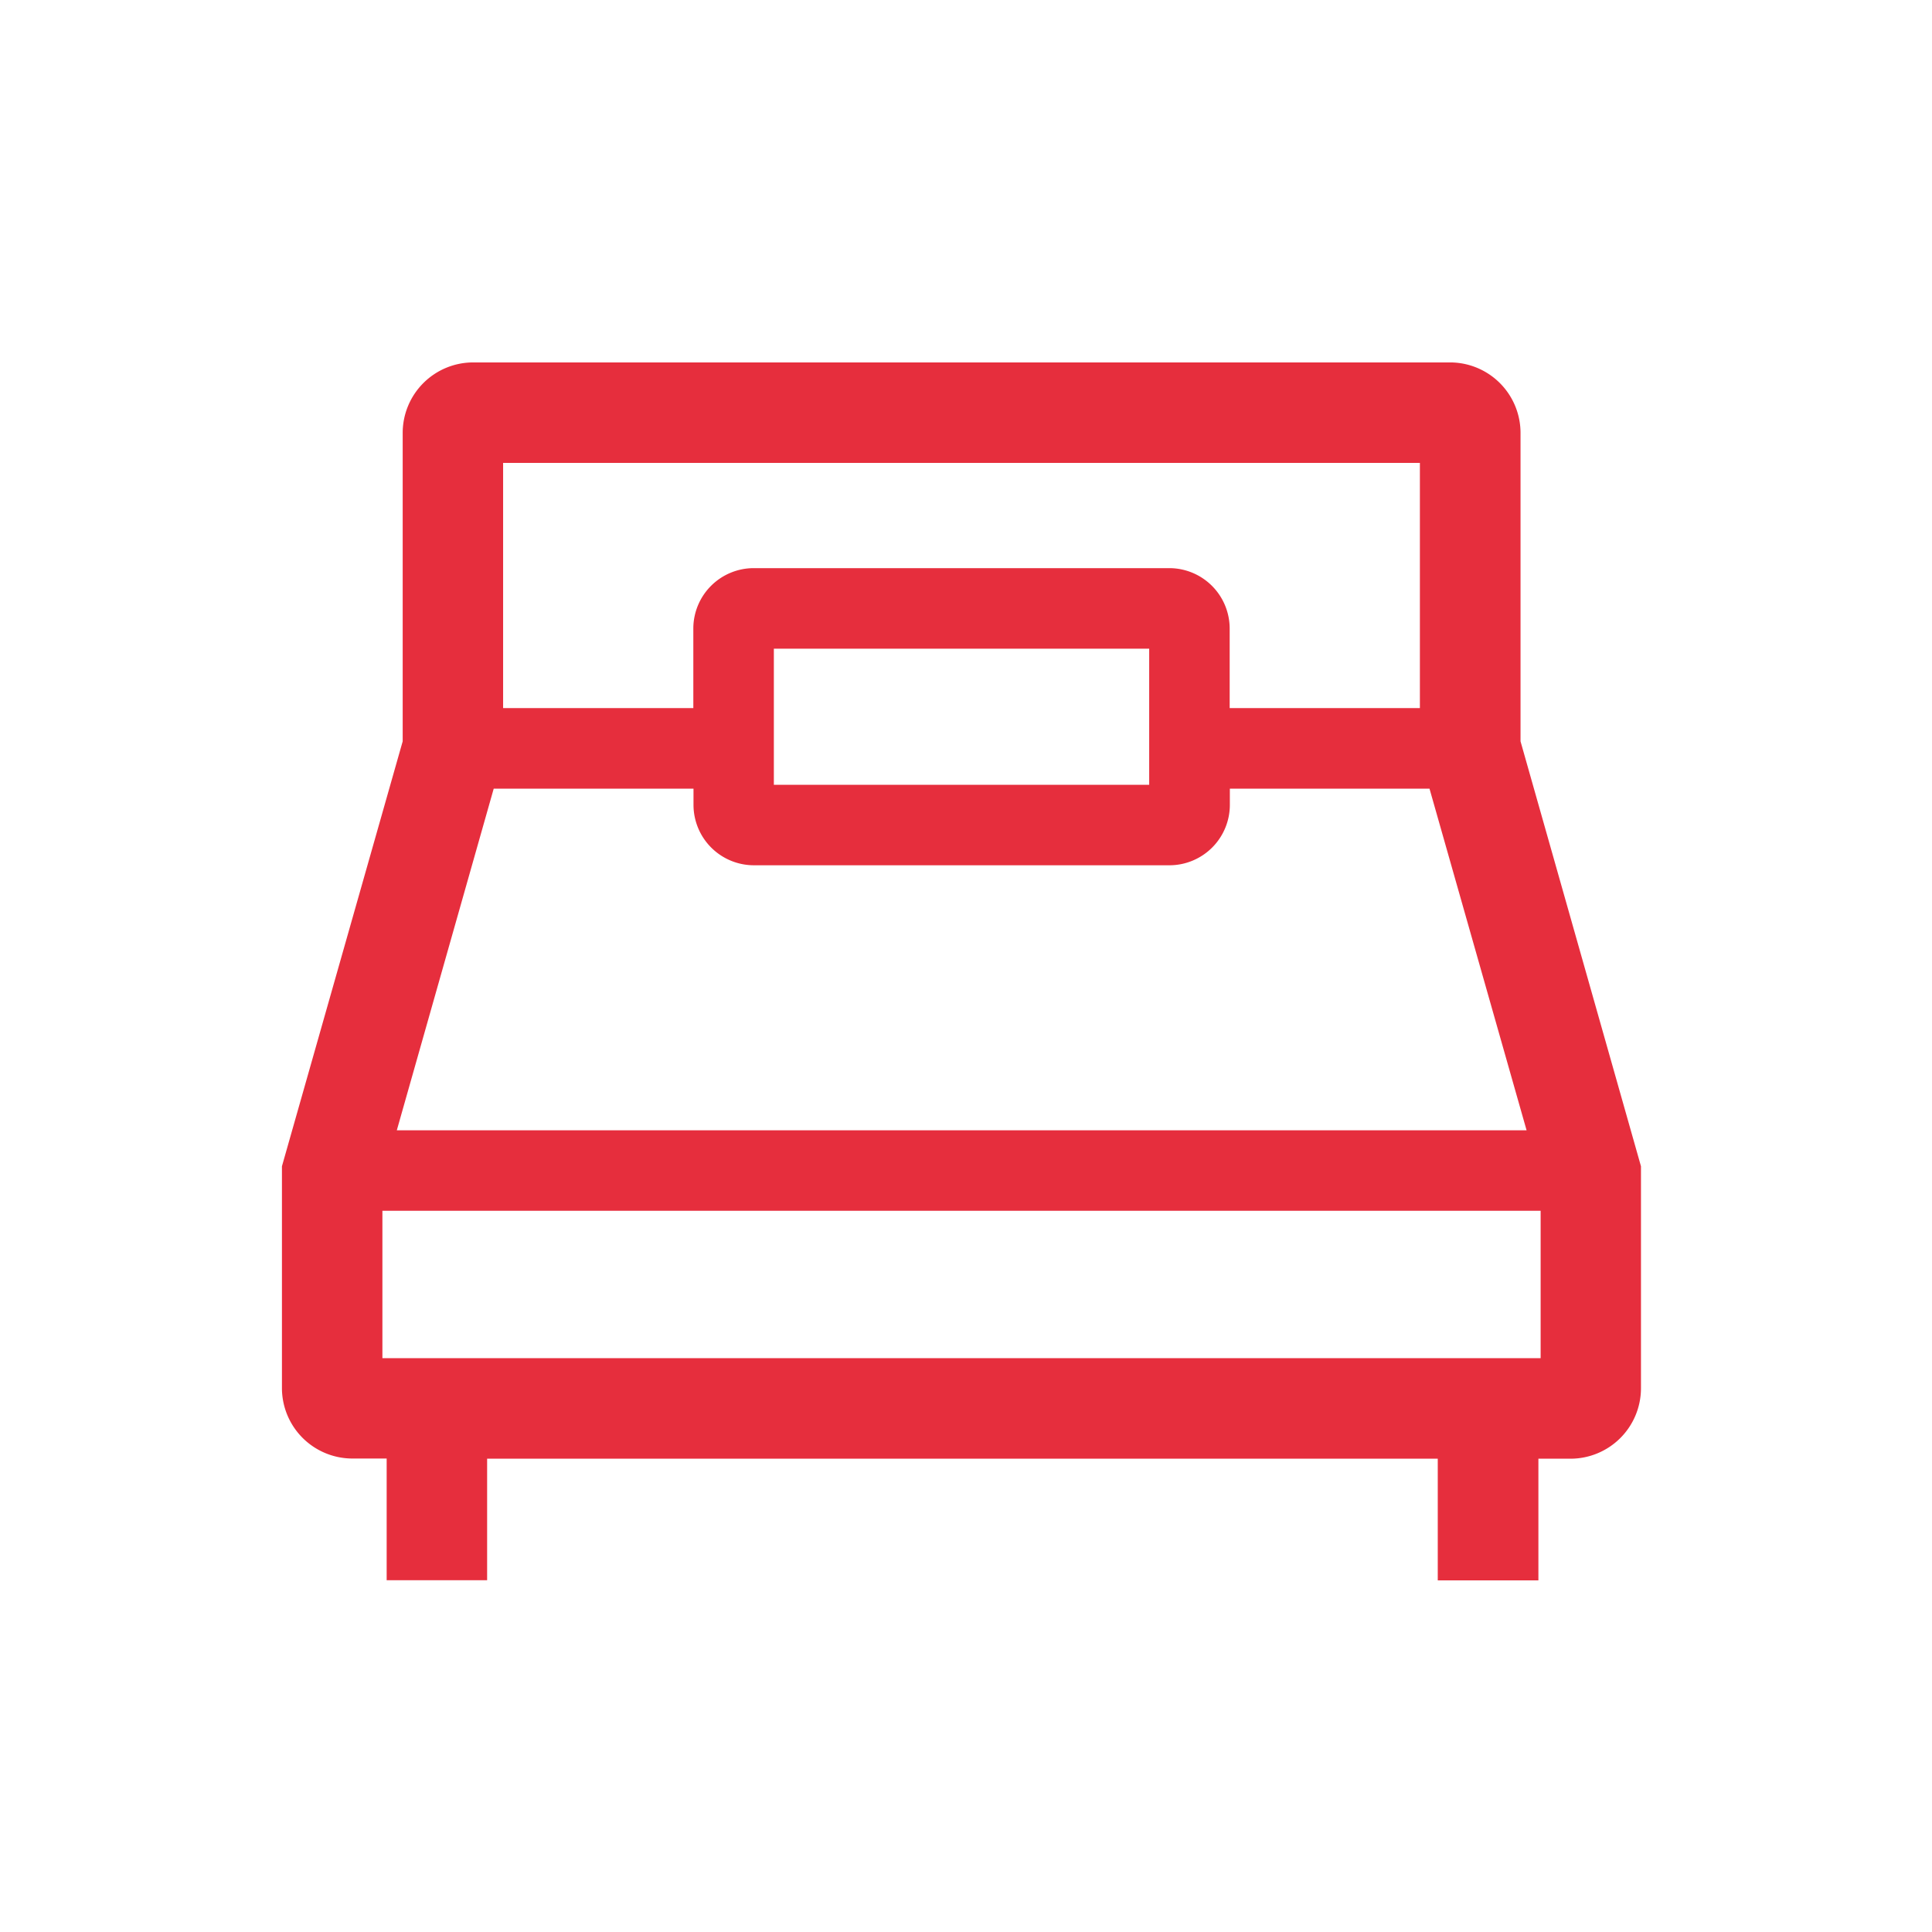
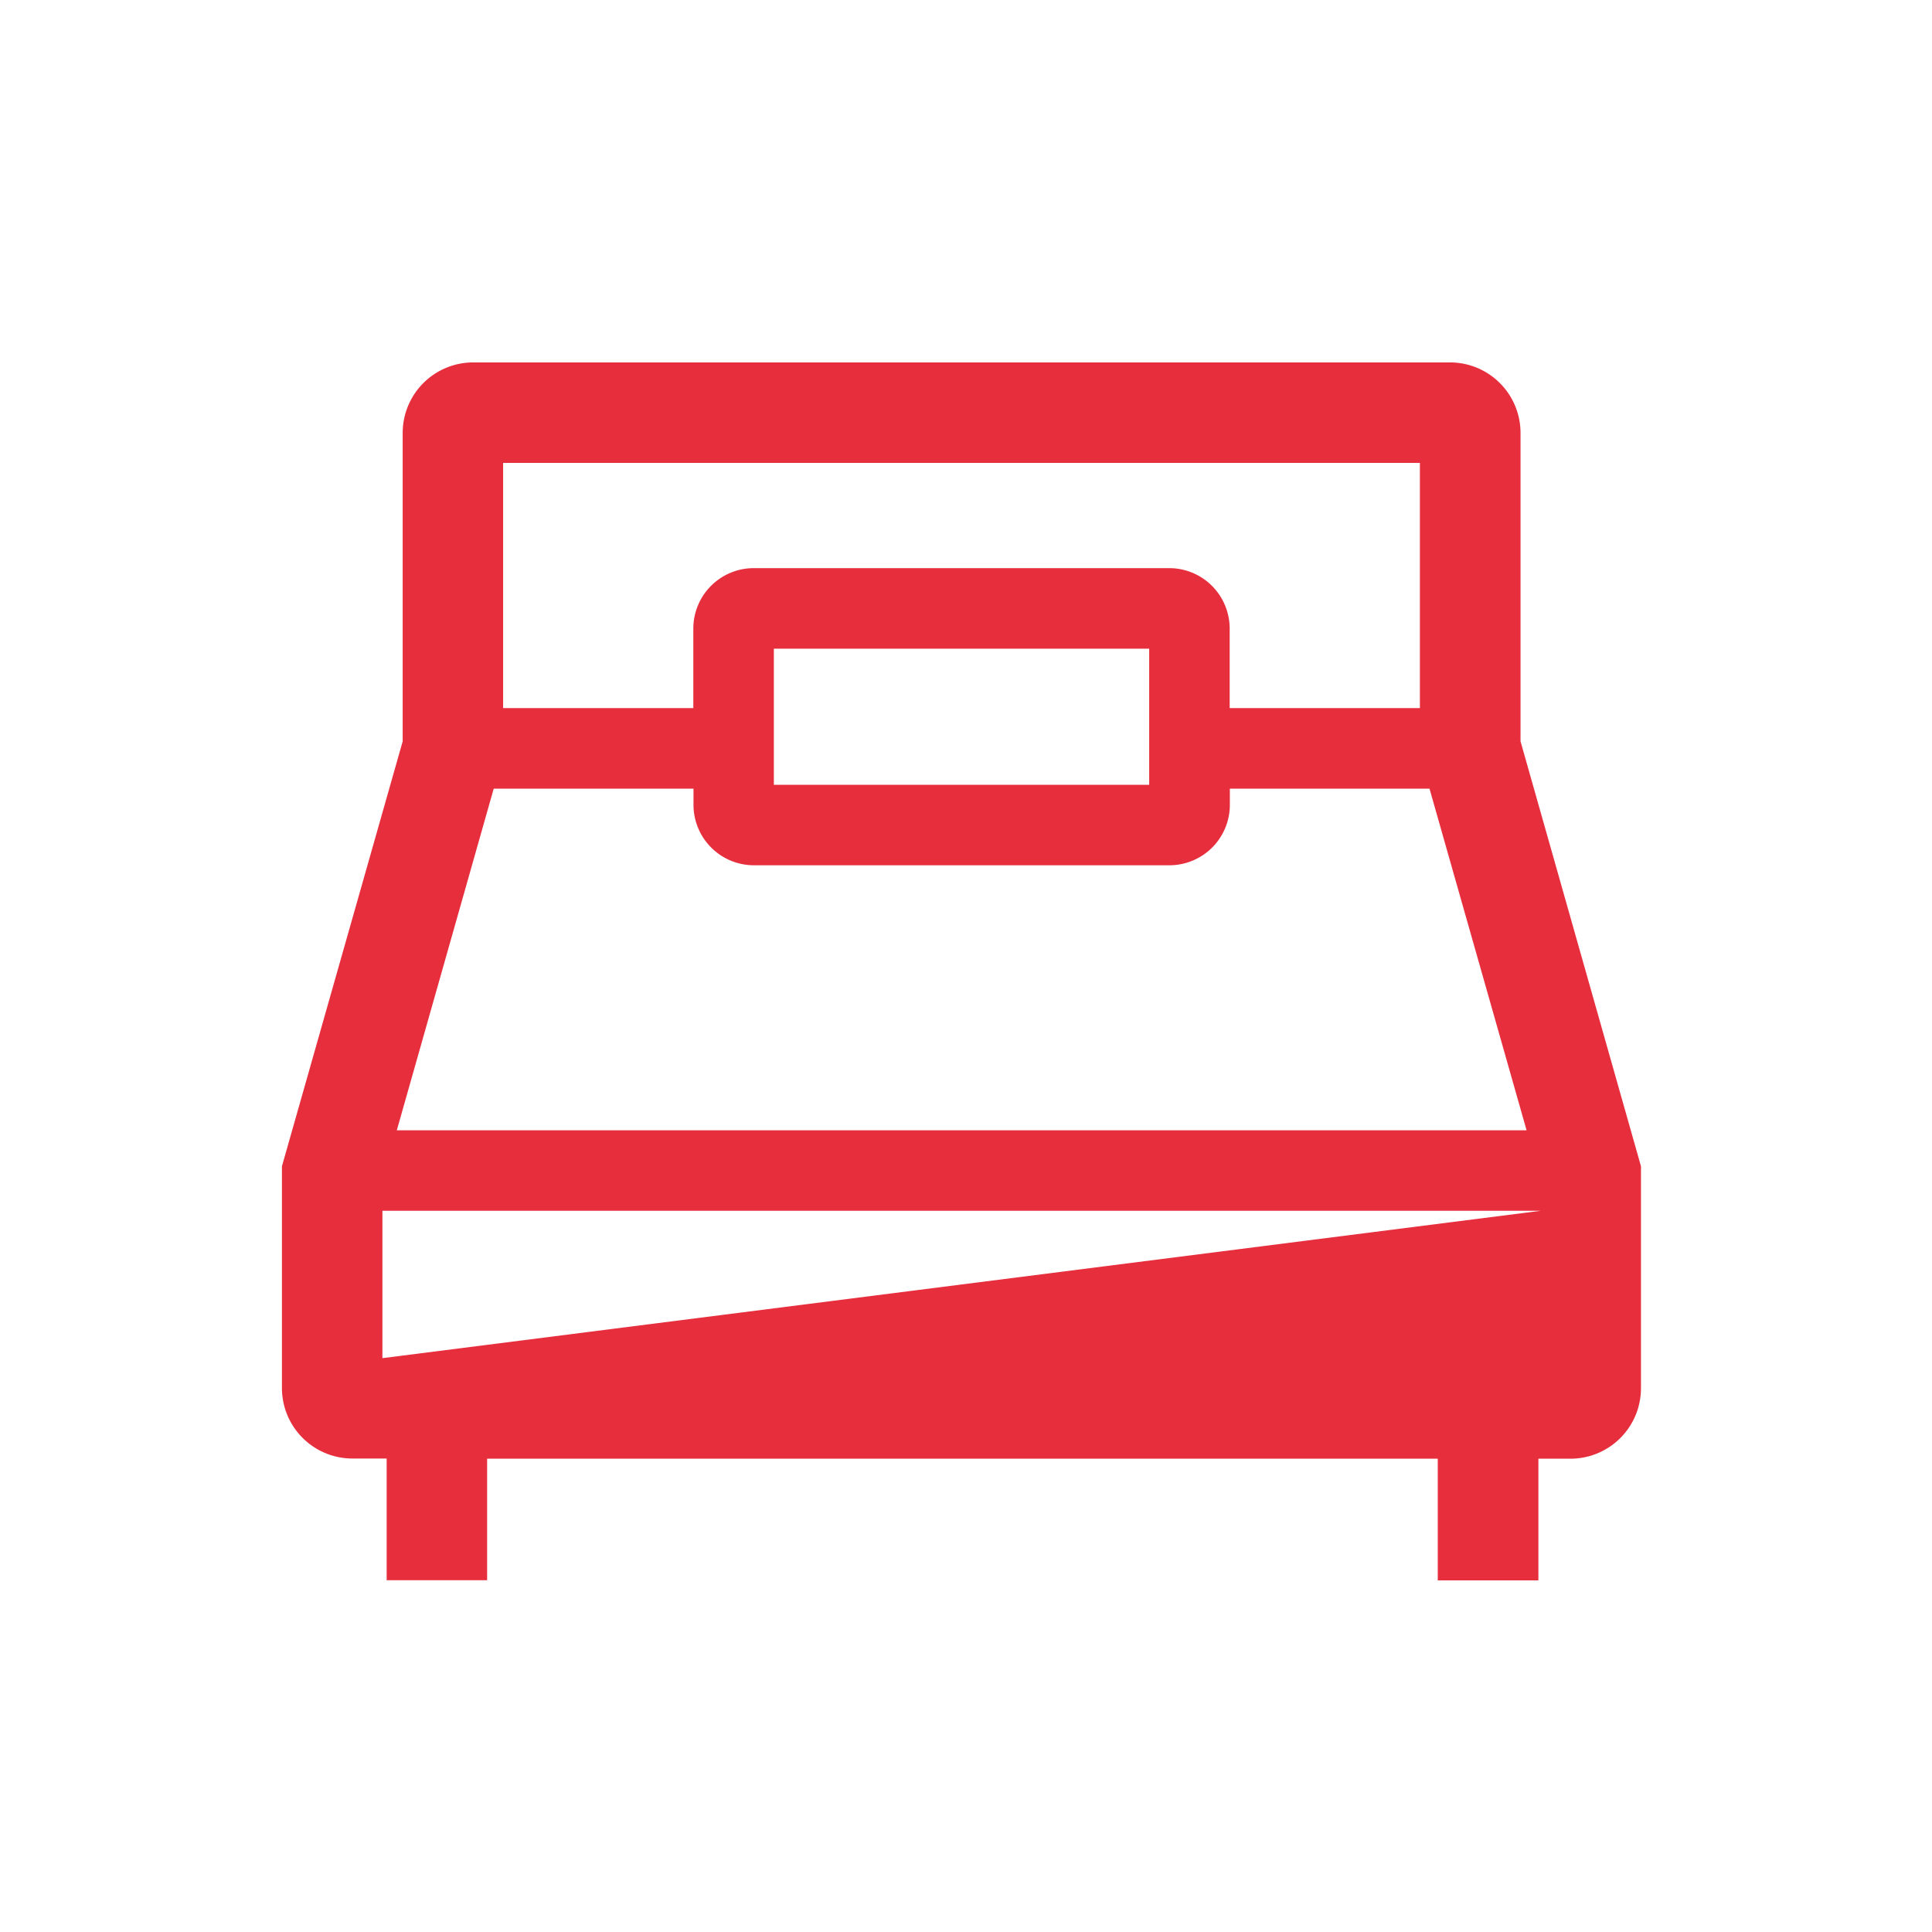
<svg xmlns="http://www.w3.org/2000/svg" width="44" height="44">
-   <path fill="#e62e3d" d="M34.629 16.883V9.854a1.606 1.606 0 00-1.6-1.6H10.771a1.606 1.606 0 00-1.6 1.6v7.029l-2.75 9.678v5.056a1.606 1.606 0 001.6 1.6h.785v2.771h2.288v-2.767h21.65v2.771h2.292v-2.771h.736a1.606 1.606 0 001.6-1.6v-5.06zm-2.292-6.341v5.584h-4.332v-1.812a1.377 1.377 0 00-1.375-1.375h-9.465a1.377 1.377 0 00-1.375 1.375v1.812h-4.332v-5.584zm-6.165 4.231v3.1h-8.548v-3.1zm-14.928 3.188h4.55v.37a1.377 1.377 0 001.375 1.375h9.465a1.377 1.377 0 001.375-1.375v-.37h4.547l2.211 7.781H9.037zm-2.535 12.97v-3.356h26.378v3.356z" />
+   <path fill="#e62e3d" d="M34.629 16.883V9.854a1.606 1.606 0 00-1.6-1.6H10.771a1.606 1.606 0 00-1.6 1.6v7.029l-2.75 9.678v5.056a1.606 1.606 0 001.6 1.6h.785v2.771h2.288v-2.767h21.65v2.771h2.292v-2.771h.736a1.606 1.606 0 001.6-1.6v-5.06zm-2.292-6.341v5.584h-4.332v-1.812a1.377 1.377 0 00-1.375-1.375h-9.465a1.377 1.377 0 00-1.375 1.375v1.812h-4.332v-5.584zm-6.165 4.231v3.1h-8.548v-3.1zm-14.928 3.188h4.55v.37a1.377 1.377 0 001.375 1.375h9.465a1.377 1.377 0 001.375-1.375v-.37h4.547l2.211 7.781H9.037zm-2.535 12.97v-3.356h26.378z" />
</svg>